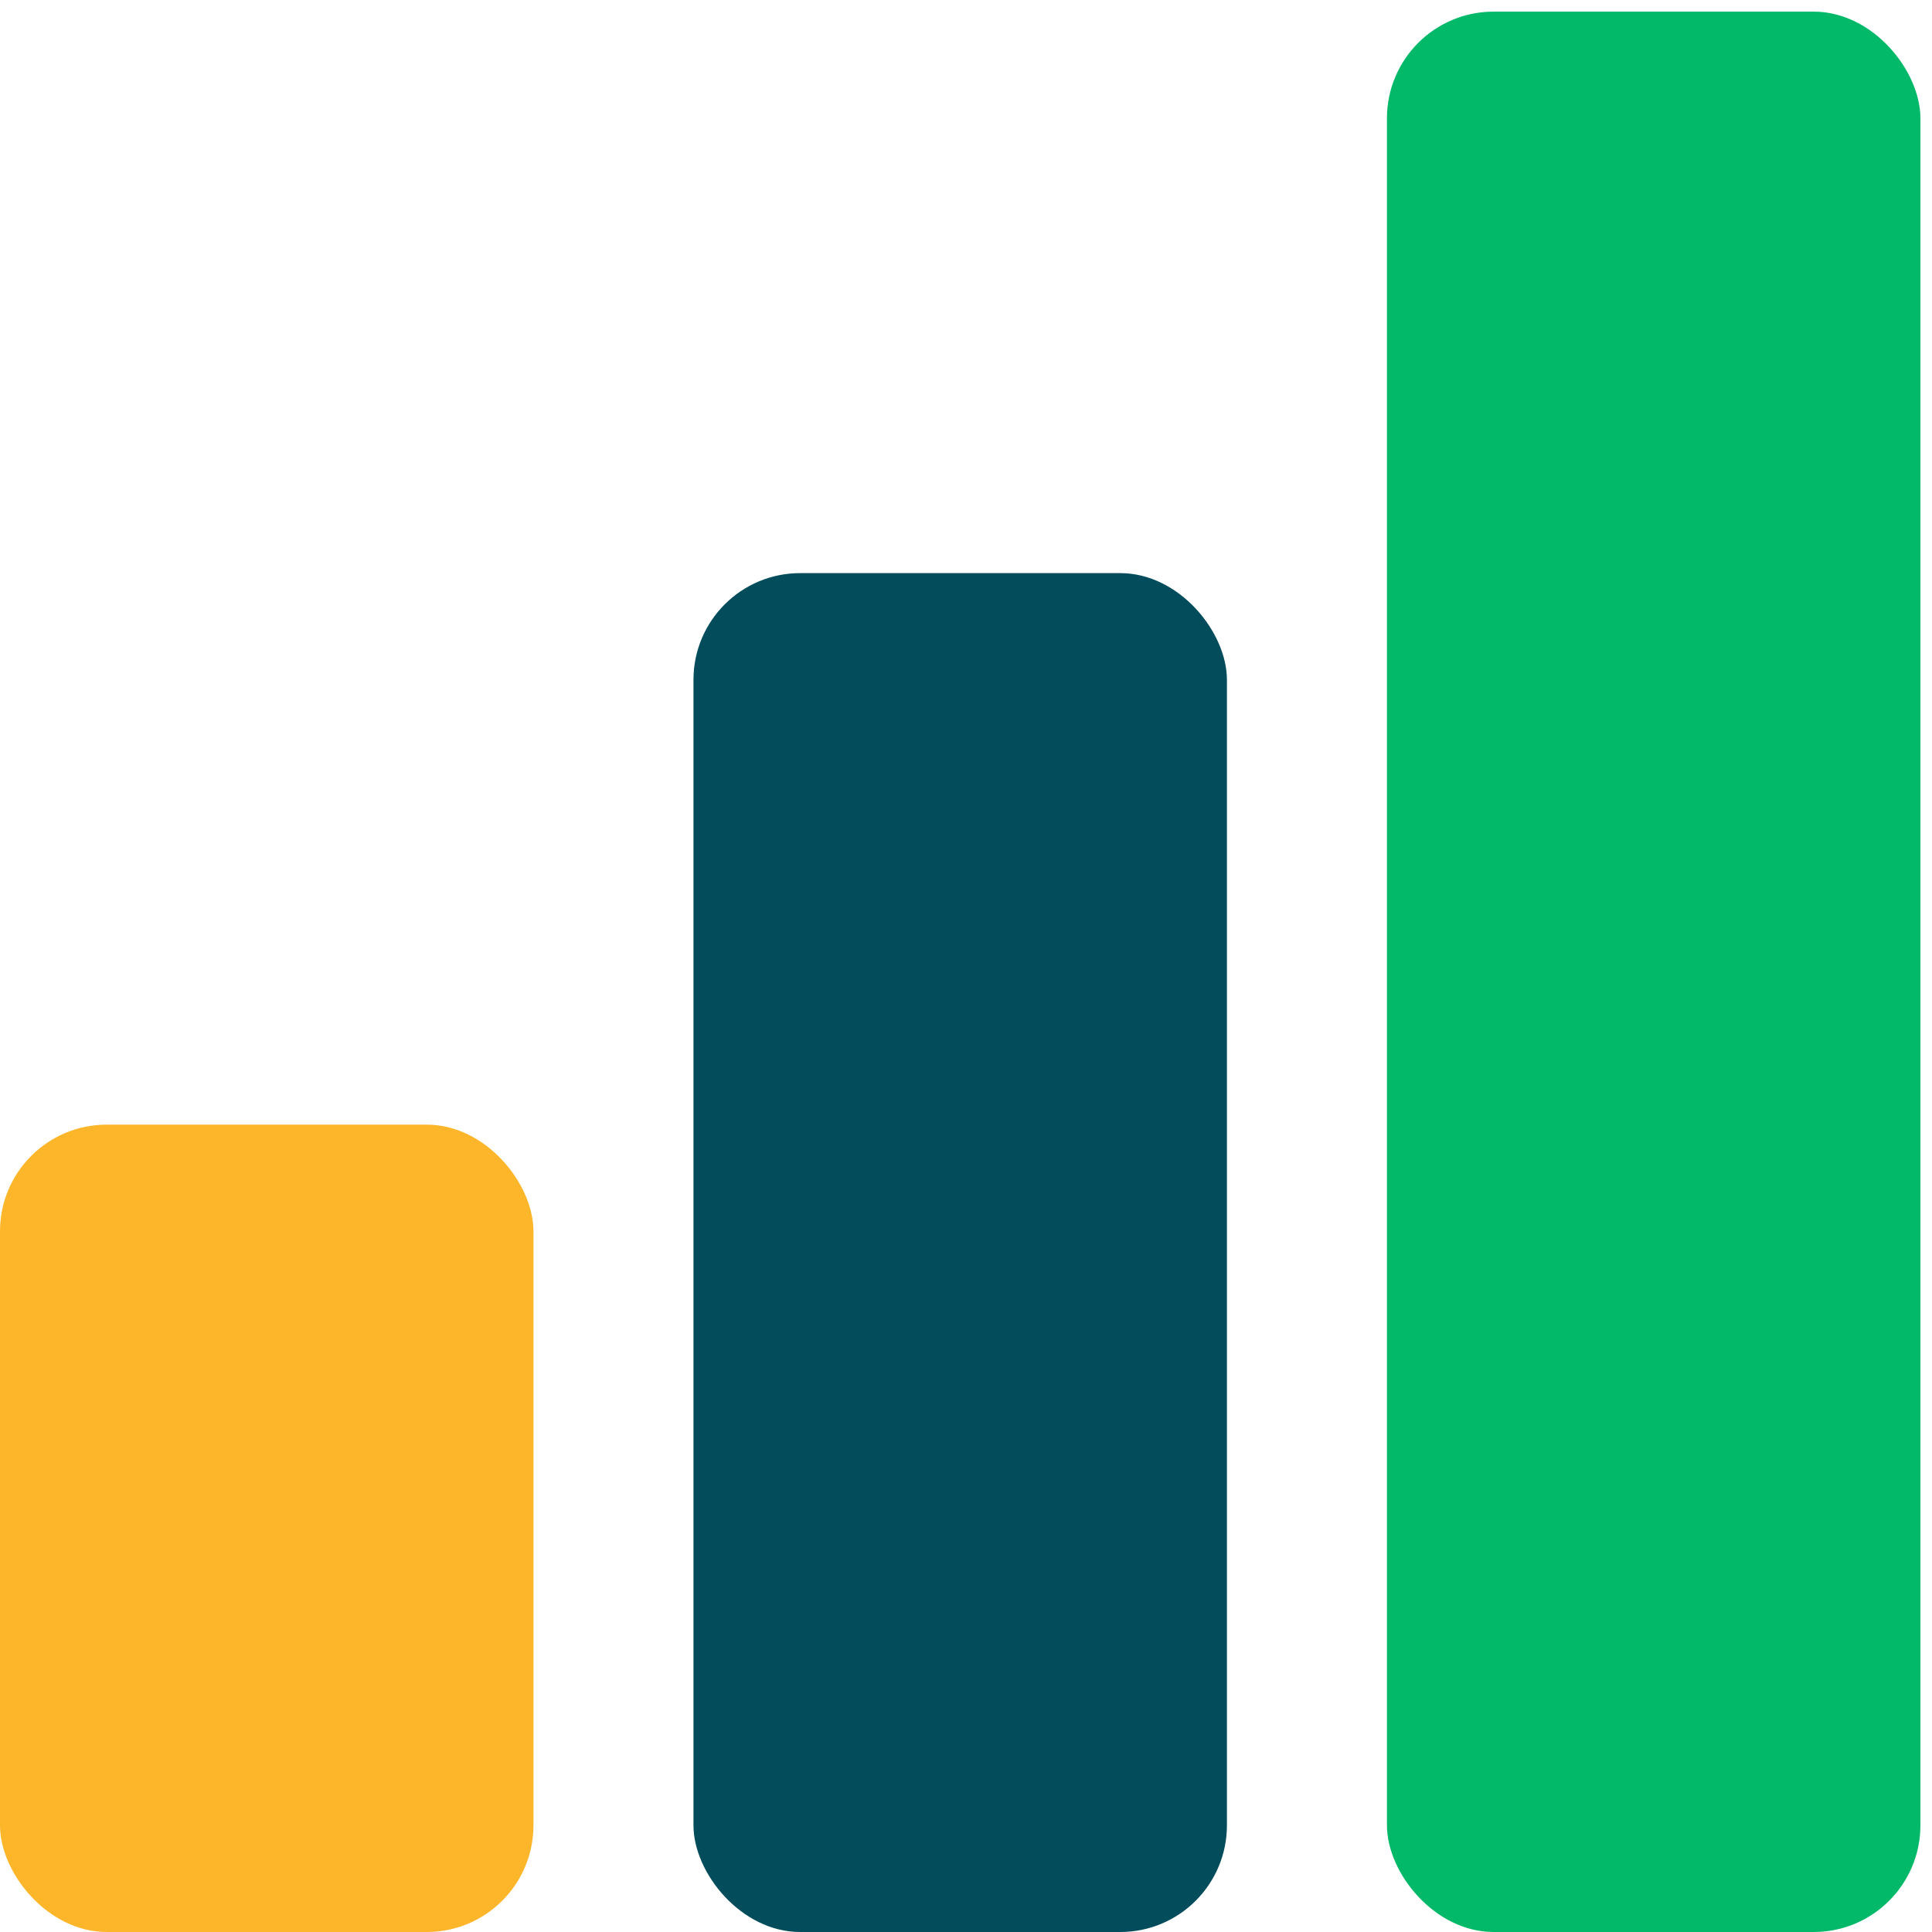
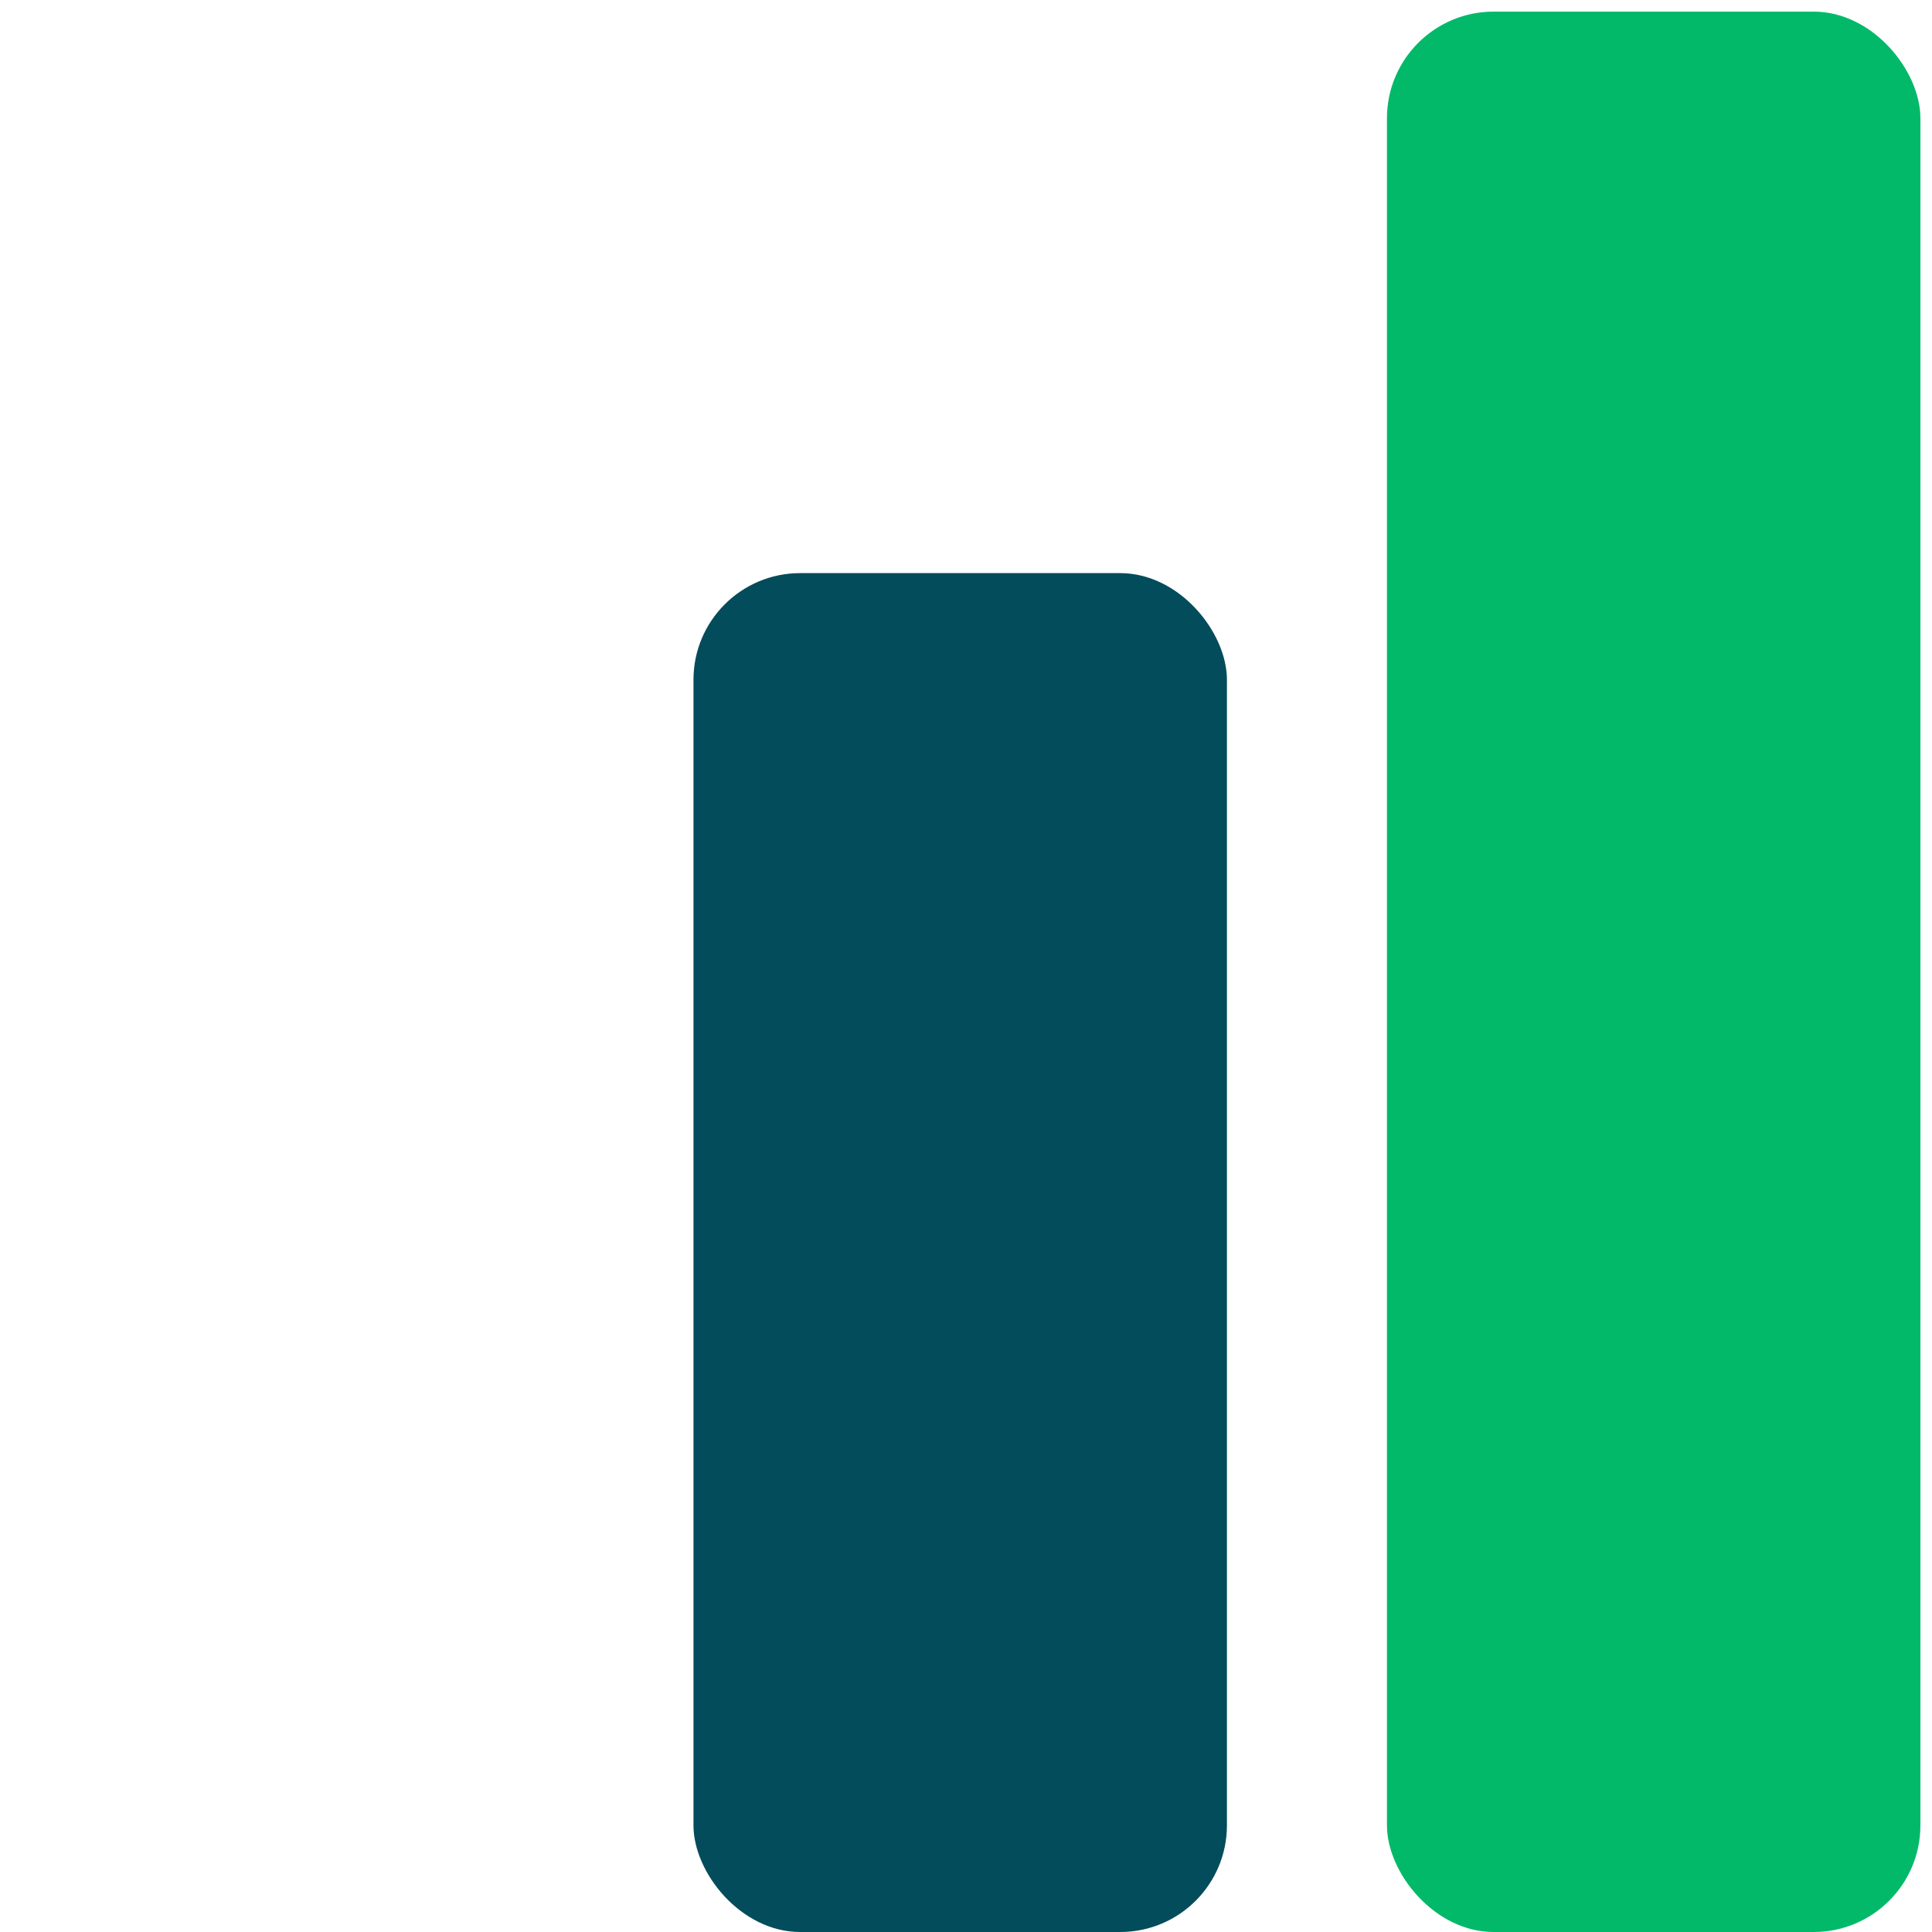
<svg xmlns="http://www.w3.org/2000/svg" width="51" height="51" viewBox="0 0 51 51" fill="none">
-   <rect y="29.688" width="14.082" height="21.312" rx="2.816" fill="#FDB52A" />
  <rect x="18.306" y="15.129" width="14.082" height="35.871" rx="2.816" fill="#024C5B" />
  <rect x="36.612" y="0.307" width="14.082" height="50.693" rx="2.816" fill="#01B969" />
</svg>